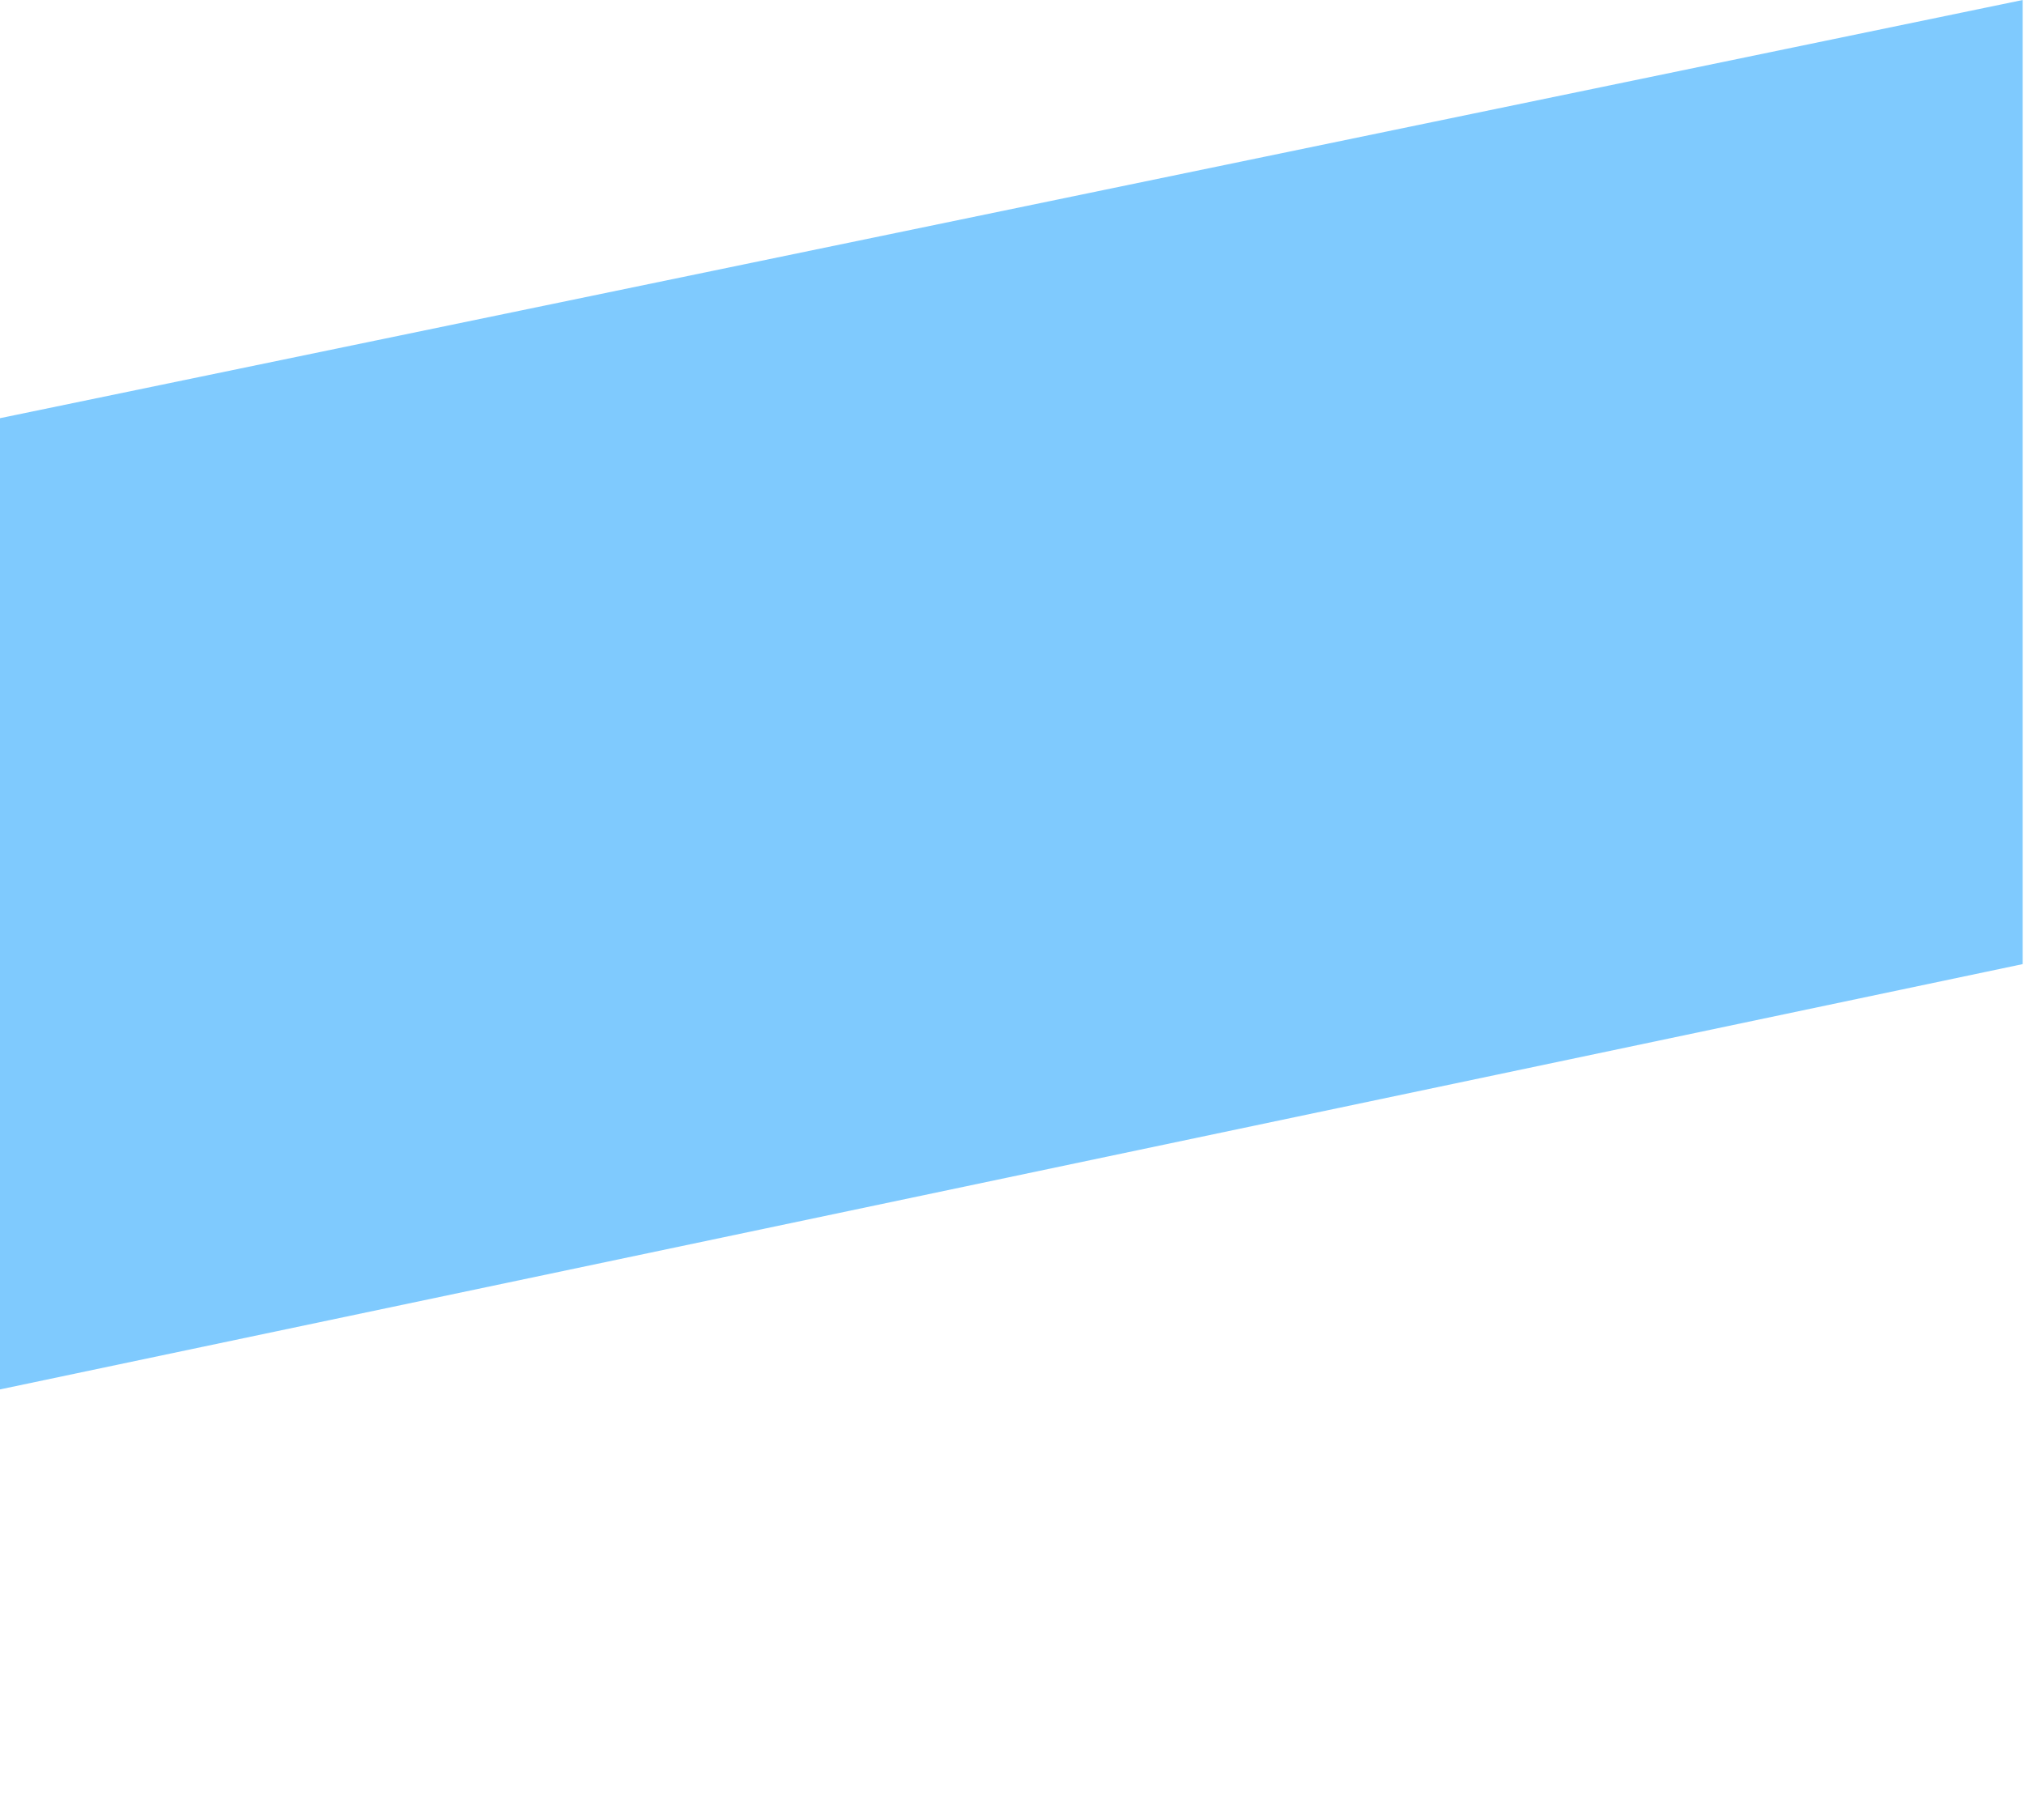
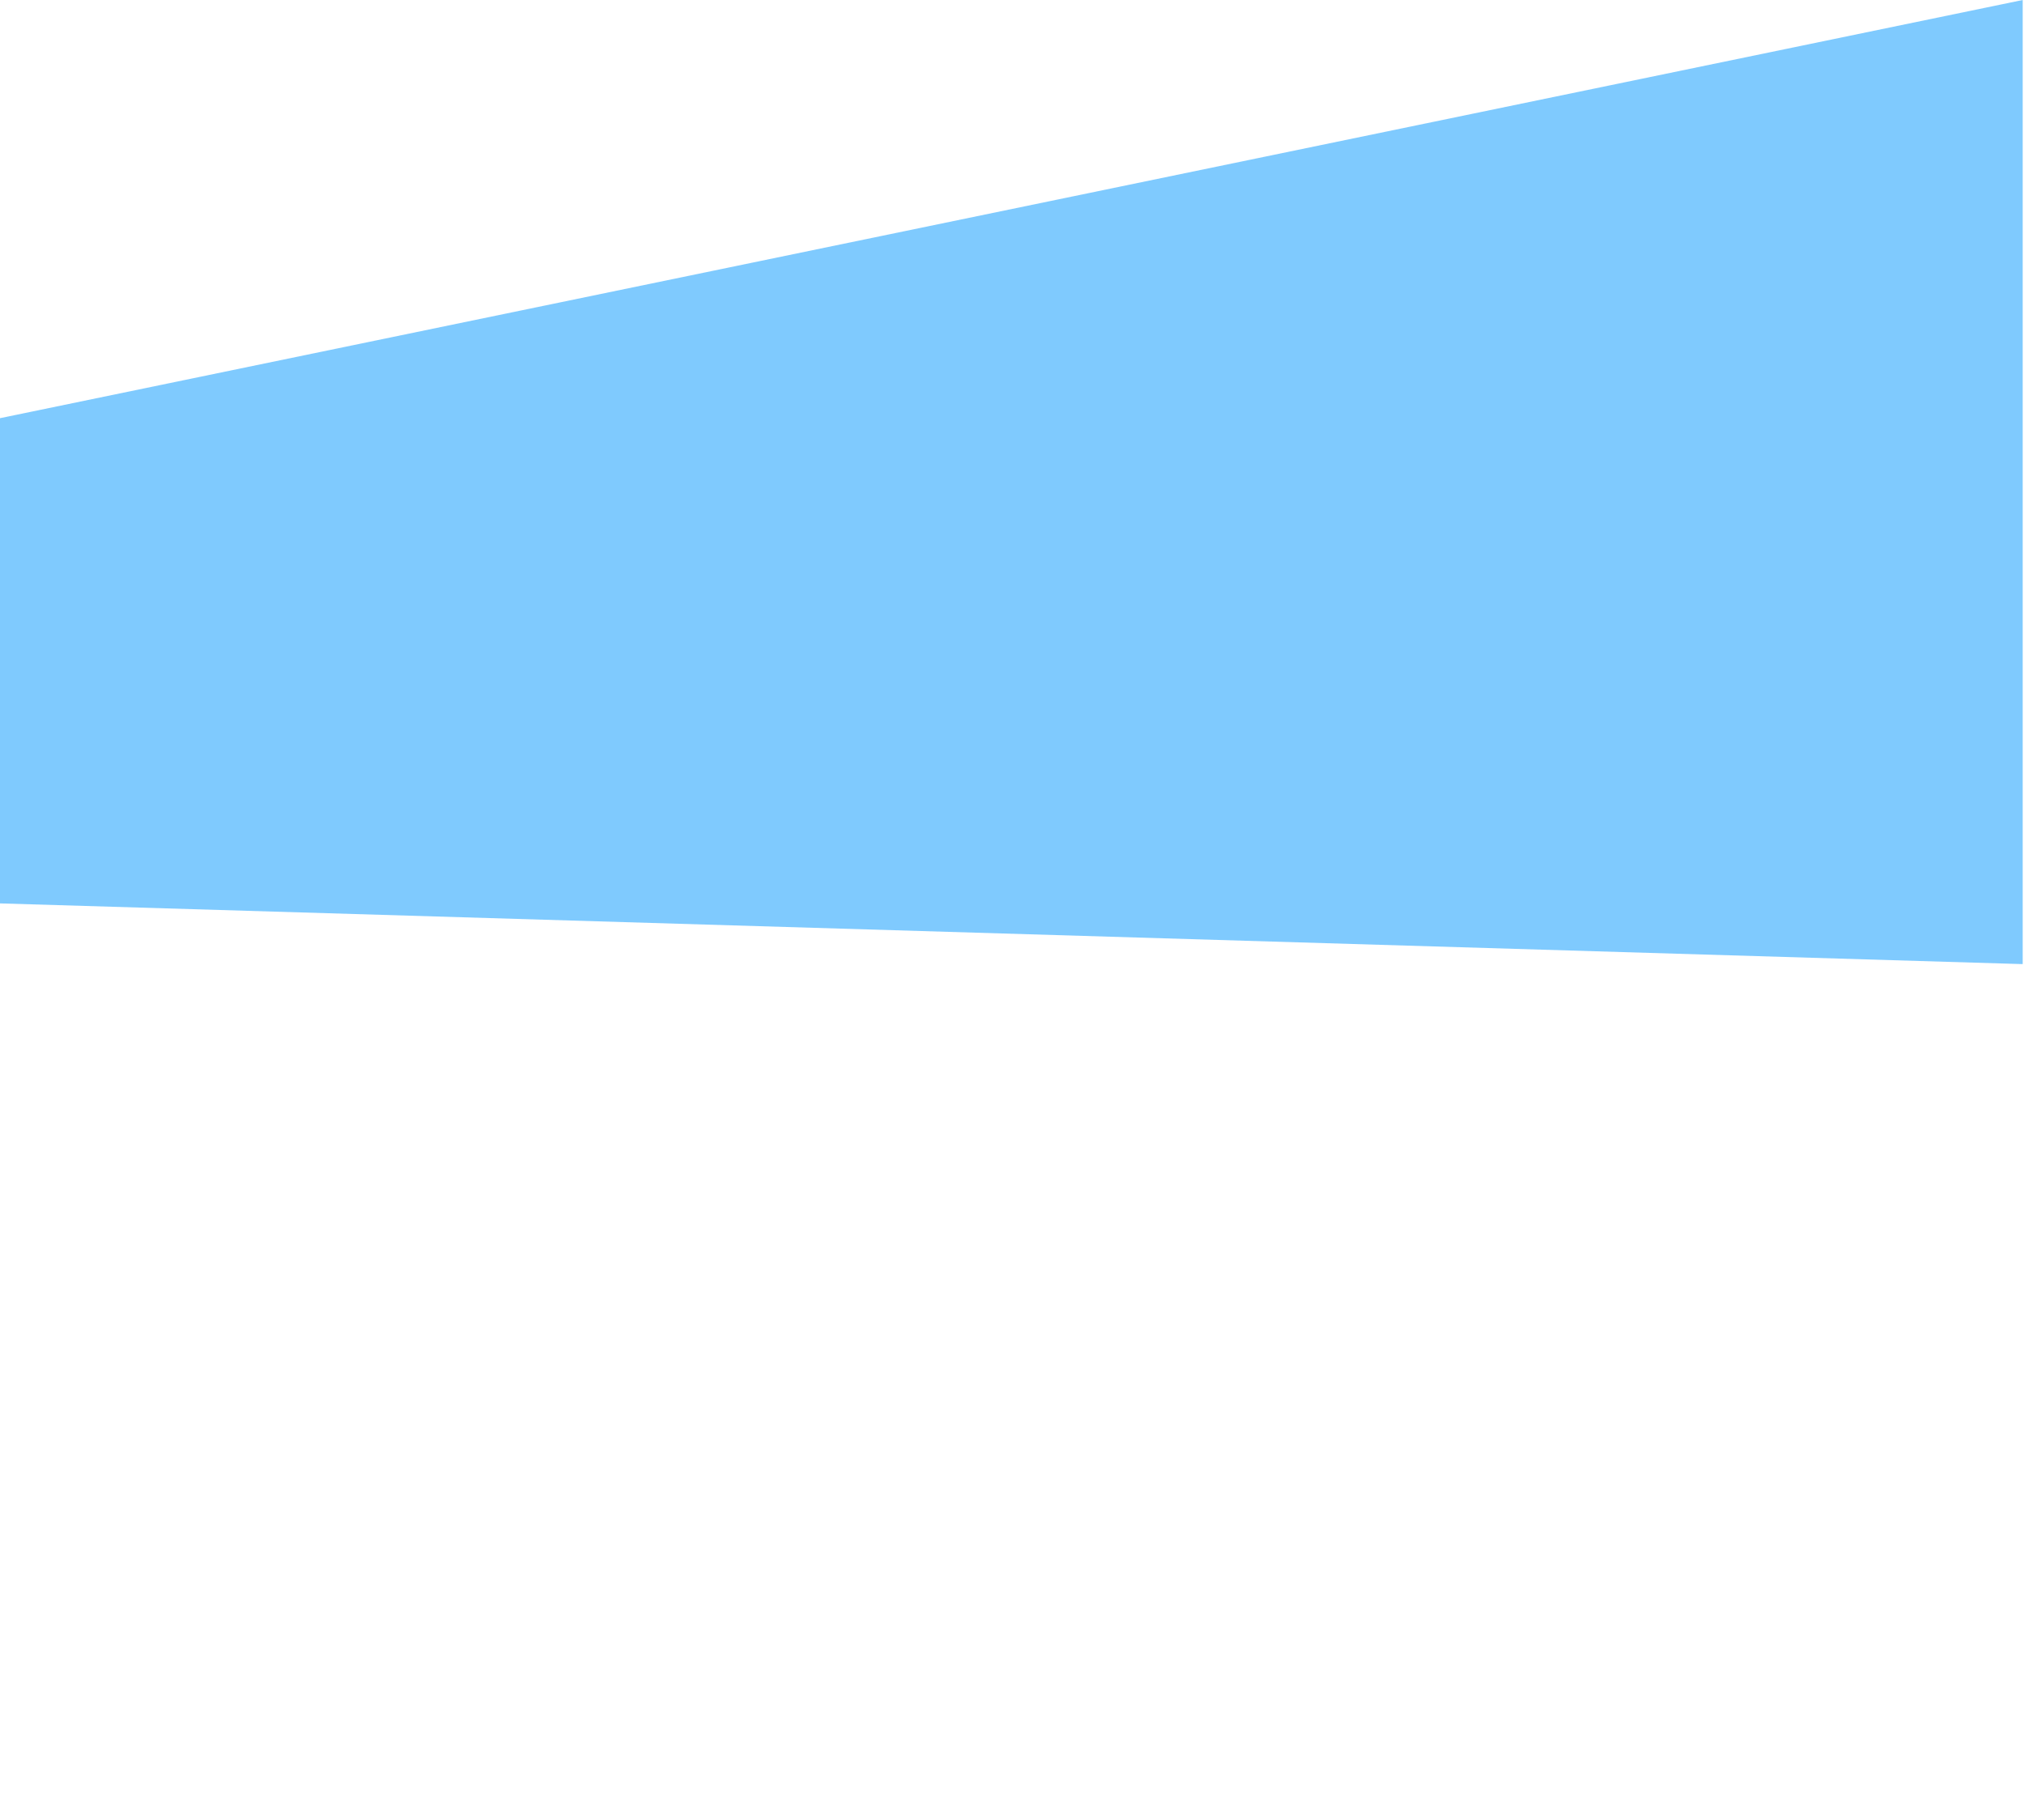
<svg xmlns="http://www.w3.org/2000/svg" width="159" height="143" viewBox="0 0 159 143" fill="none">
-   <path opacity="0.5" d="M-161 66.136L158.898 -4.04075e-06V75.737L-161 143L-161 66.136Z" fill="#0097FE" />
+   <path opacity="0.5" d="M-161 66.136L158.898 -4.04075e-06V75.737L-161 66.136Z" fill="#0097FE" />
</svg>